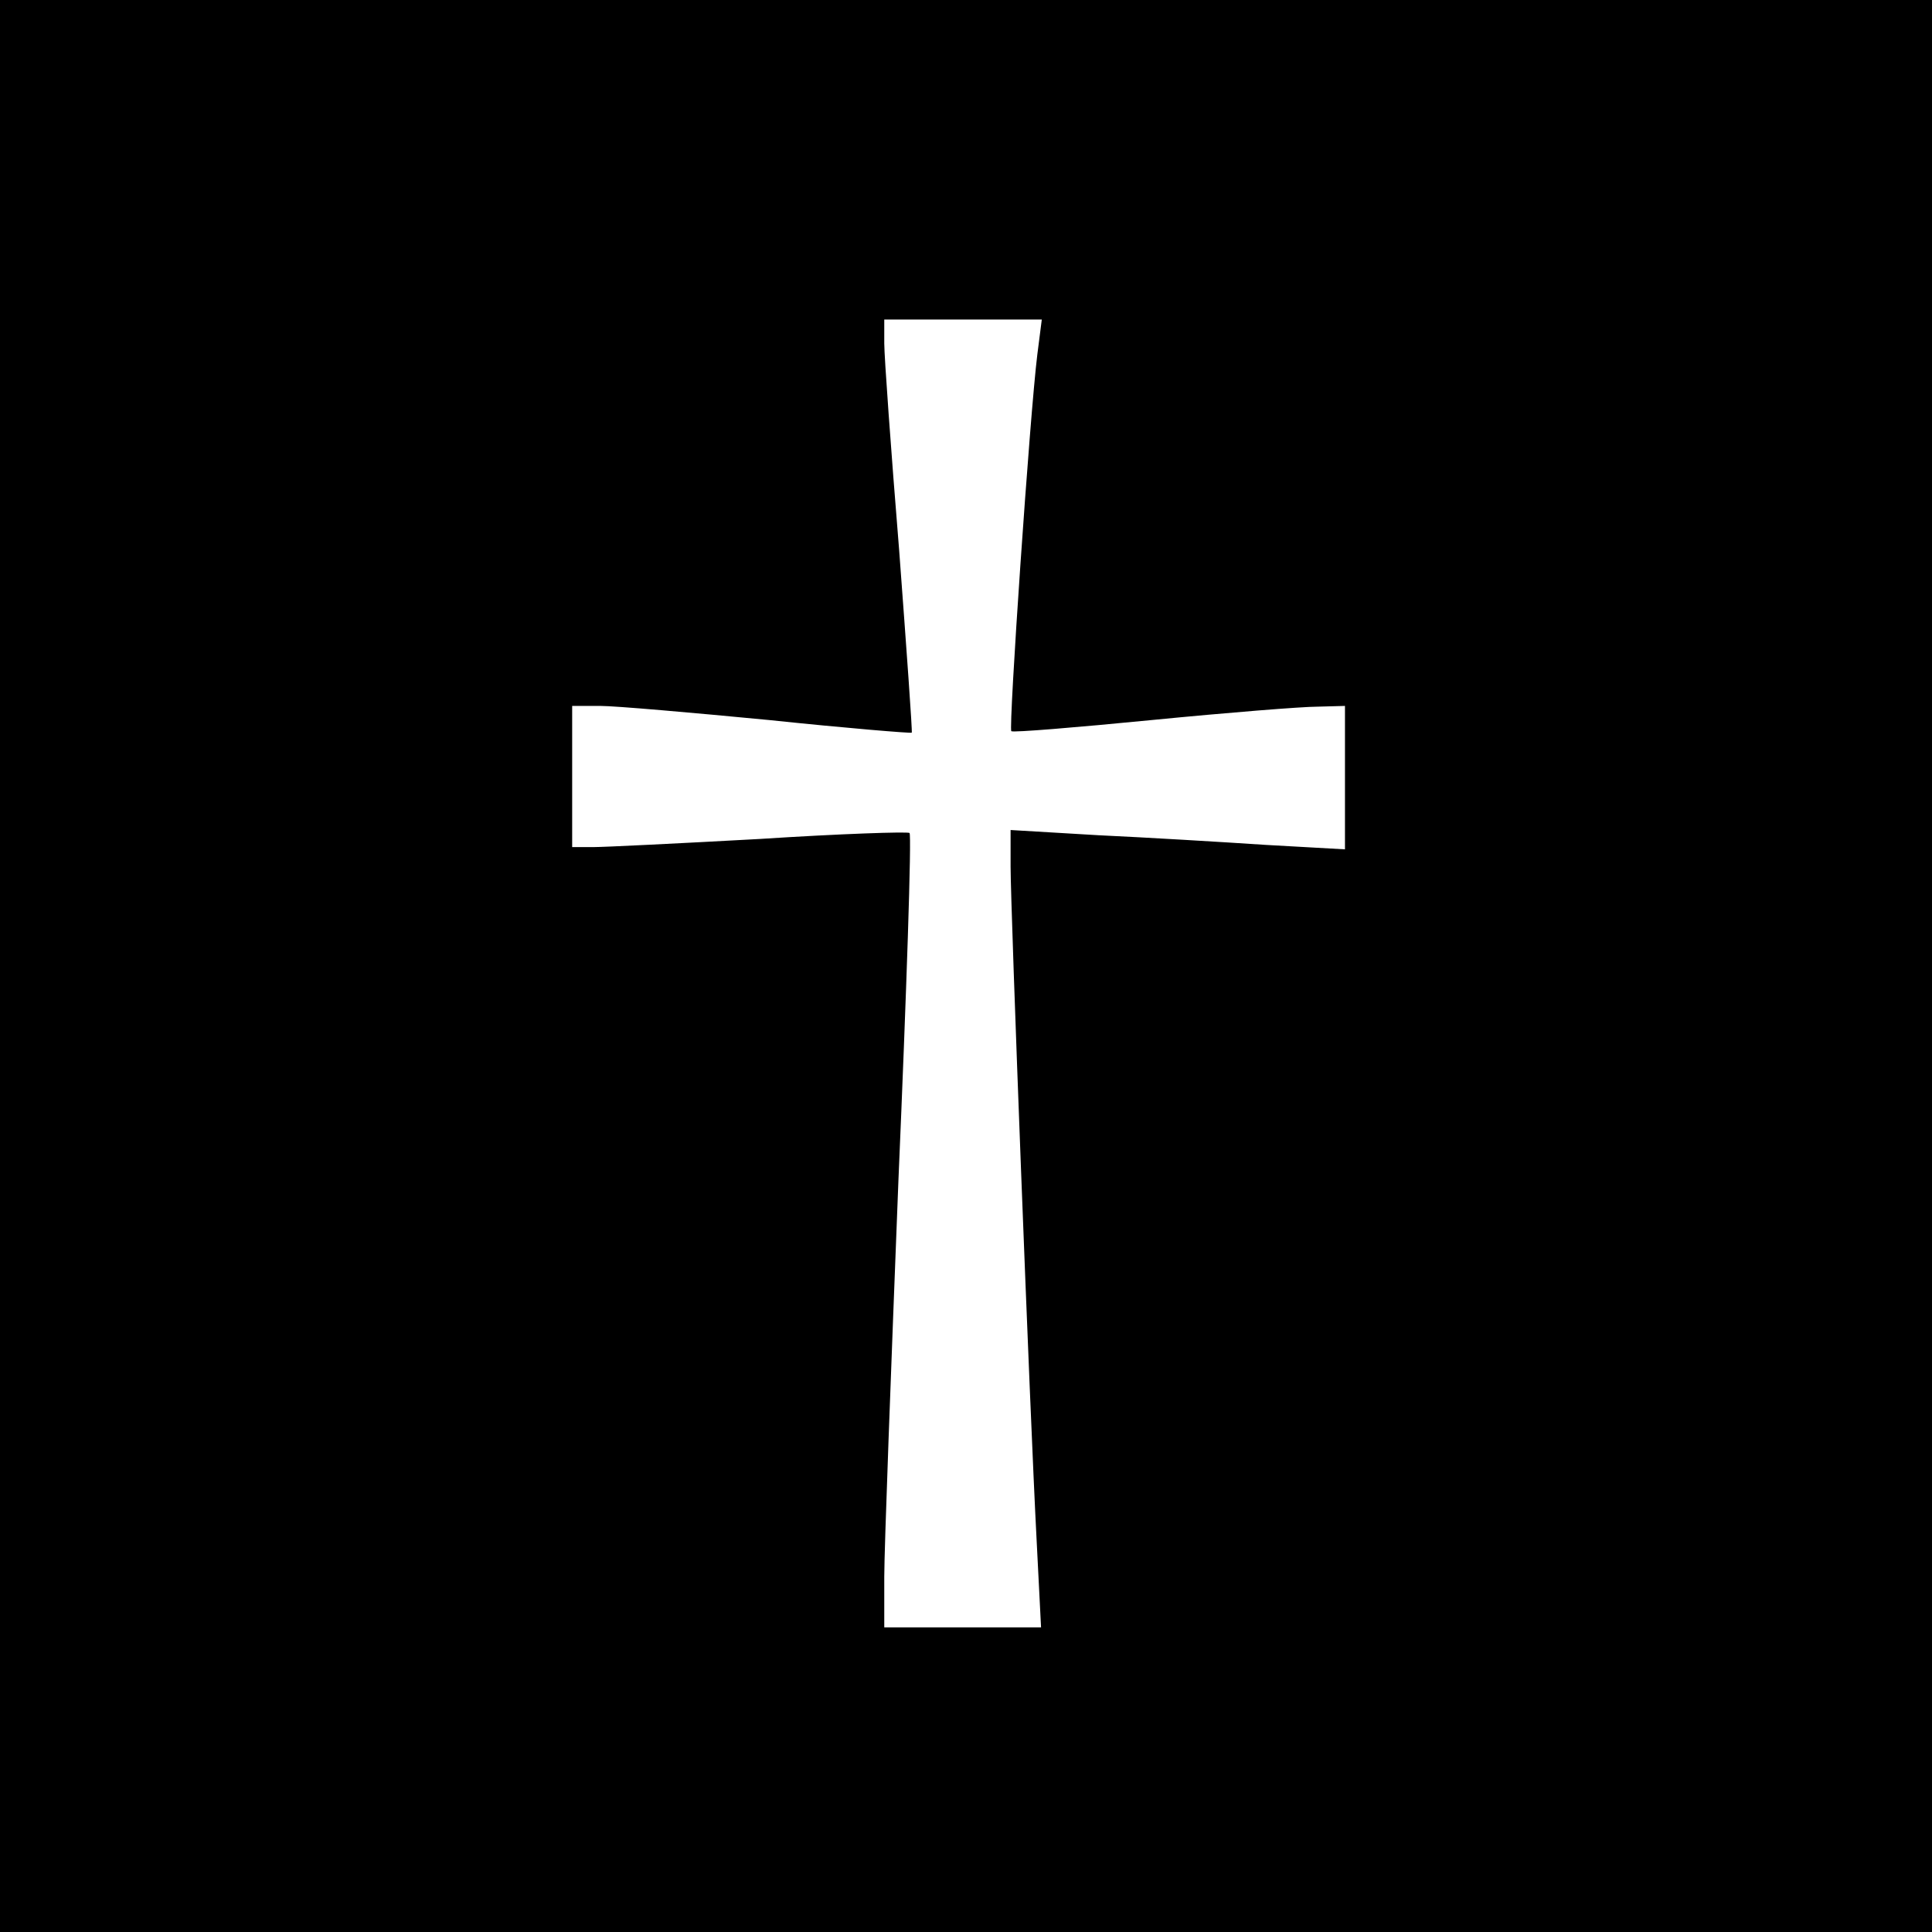
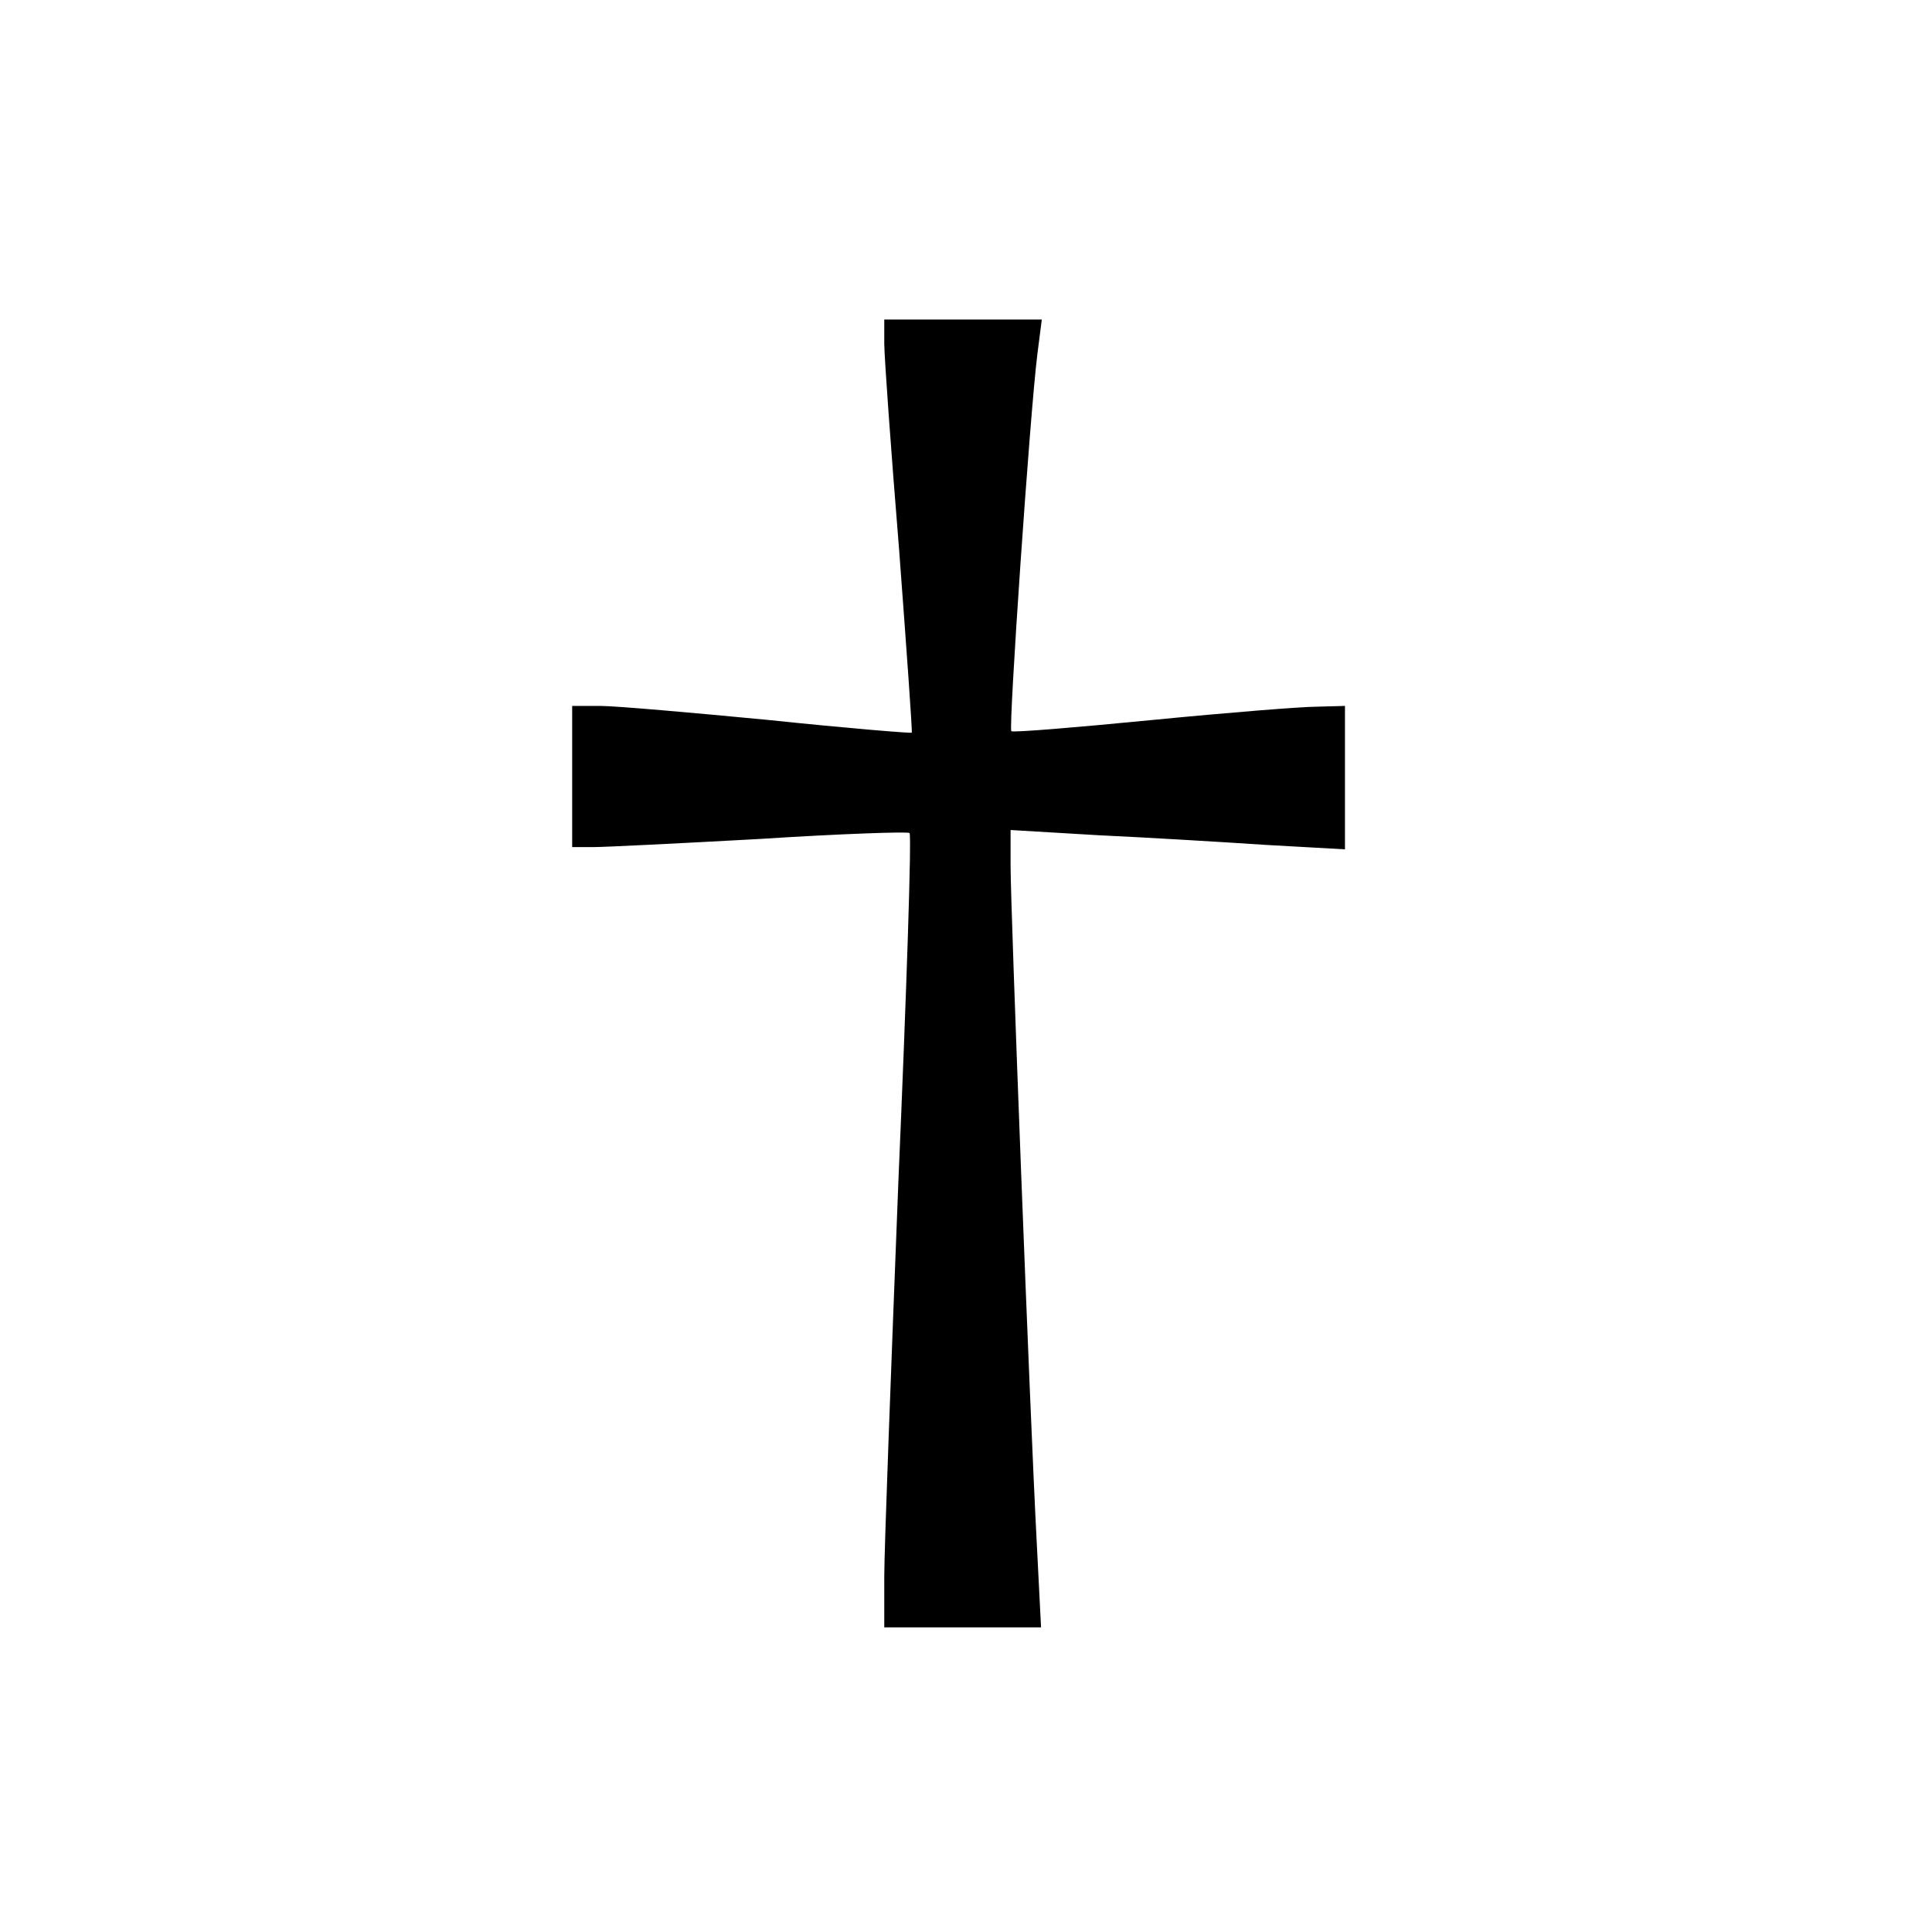
<svg xmlns="http://www.w3.org/2000/svg" version="1.0" width="260pt" height="260pt" viewBox="0 0 260 260" preserveAspectRatio="xMidYMid meet">
  <g transform="translate(0,260) scale(0.1,-0.1)" fill="#000000" stroke="none">
-     <path d="M0 1300 l0 -1300 1300 0 1300 0 0 1300 0 1300 -1300 0 -1300 0 0 -1300z m1396 823 c-10 -80 -39 -504 -35 -507 2 -2 87 5 189 15 102 10 202 18 223 18 l37 1 0 -97 0 -96 -107 6 c-60 4 -161 10 -225 13 l-118 7 0 -49 c0 -57 26 -735 35 -906 l6 -118 -105 0 -106 0 0 68 c0 37 9 276 19 532 11 256 18 467 15 469 -2 2 -93 -1 -201 -8 -109 -6 -210 -11 -225 -11 l-28 0 0 95 0 95 38 0 c20 0 123 -9 227 -19 105 -11 191 -18 192 -17 1 1 -7 112 -17 246 -11 135 -20 260 -20 278 l0 32 106 0 106 0 -6 -47z" />
+     <path d="M0 1300 z m1396 823 c-10 -80 -39 -504 -35 -507 2 -2 87 5 189 15 102 10 202 18 223 18 l37 1 0 -97 0 -96 -107 6 c-60 4 -161 10 -225 13 l-118 7 0 -49 c0 -57 26 -735 35 -906 l6 -118 -105 0 -106 0 0 68 c0 37 9 276 19 532 11 256 18 467 15 469 -2 2 -93 -1 -201 -8 -109 -6 -210 -11 -225 -11 l-28 0 0 95 0 95 38 0 c20 0 123 -9 227 -19 105 -11 191 -18 192 -17 1 1 -7 112 -17 246 -11 135 -20 260 -20 278 l0 32 106 0 106 0 -6 -47z" />
  </g>
</svg>